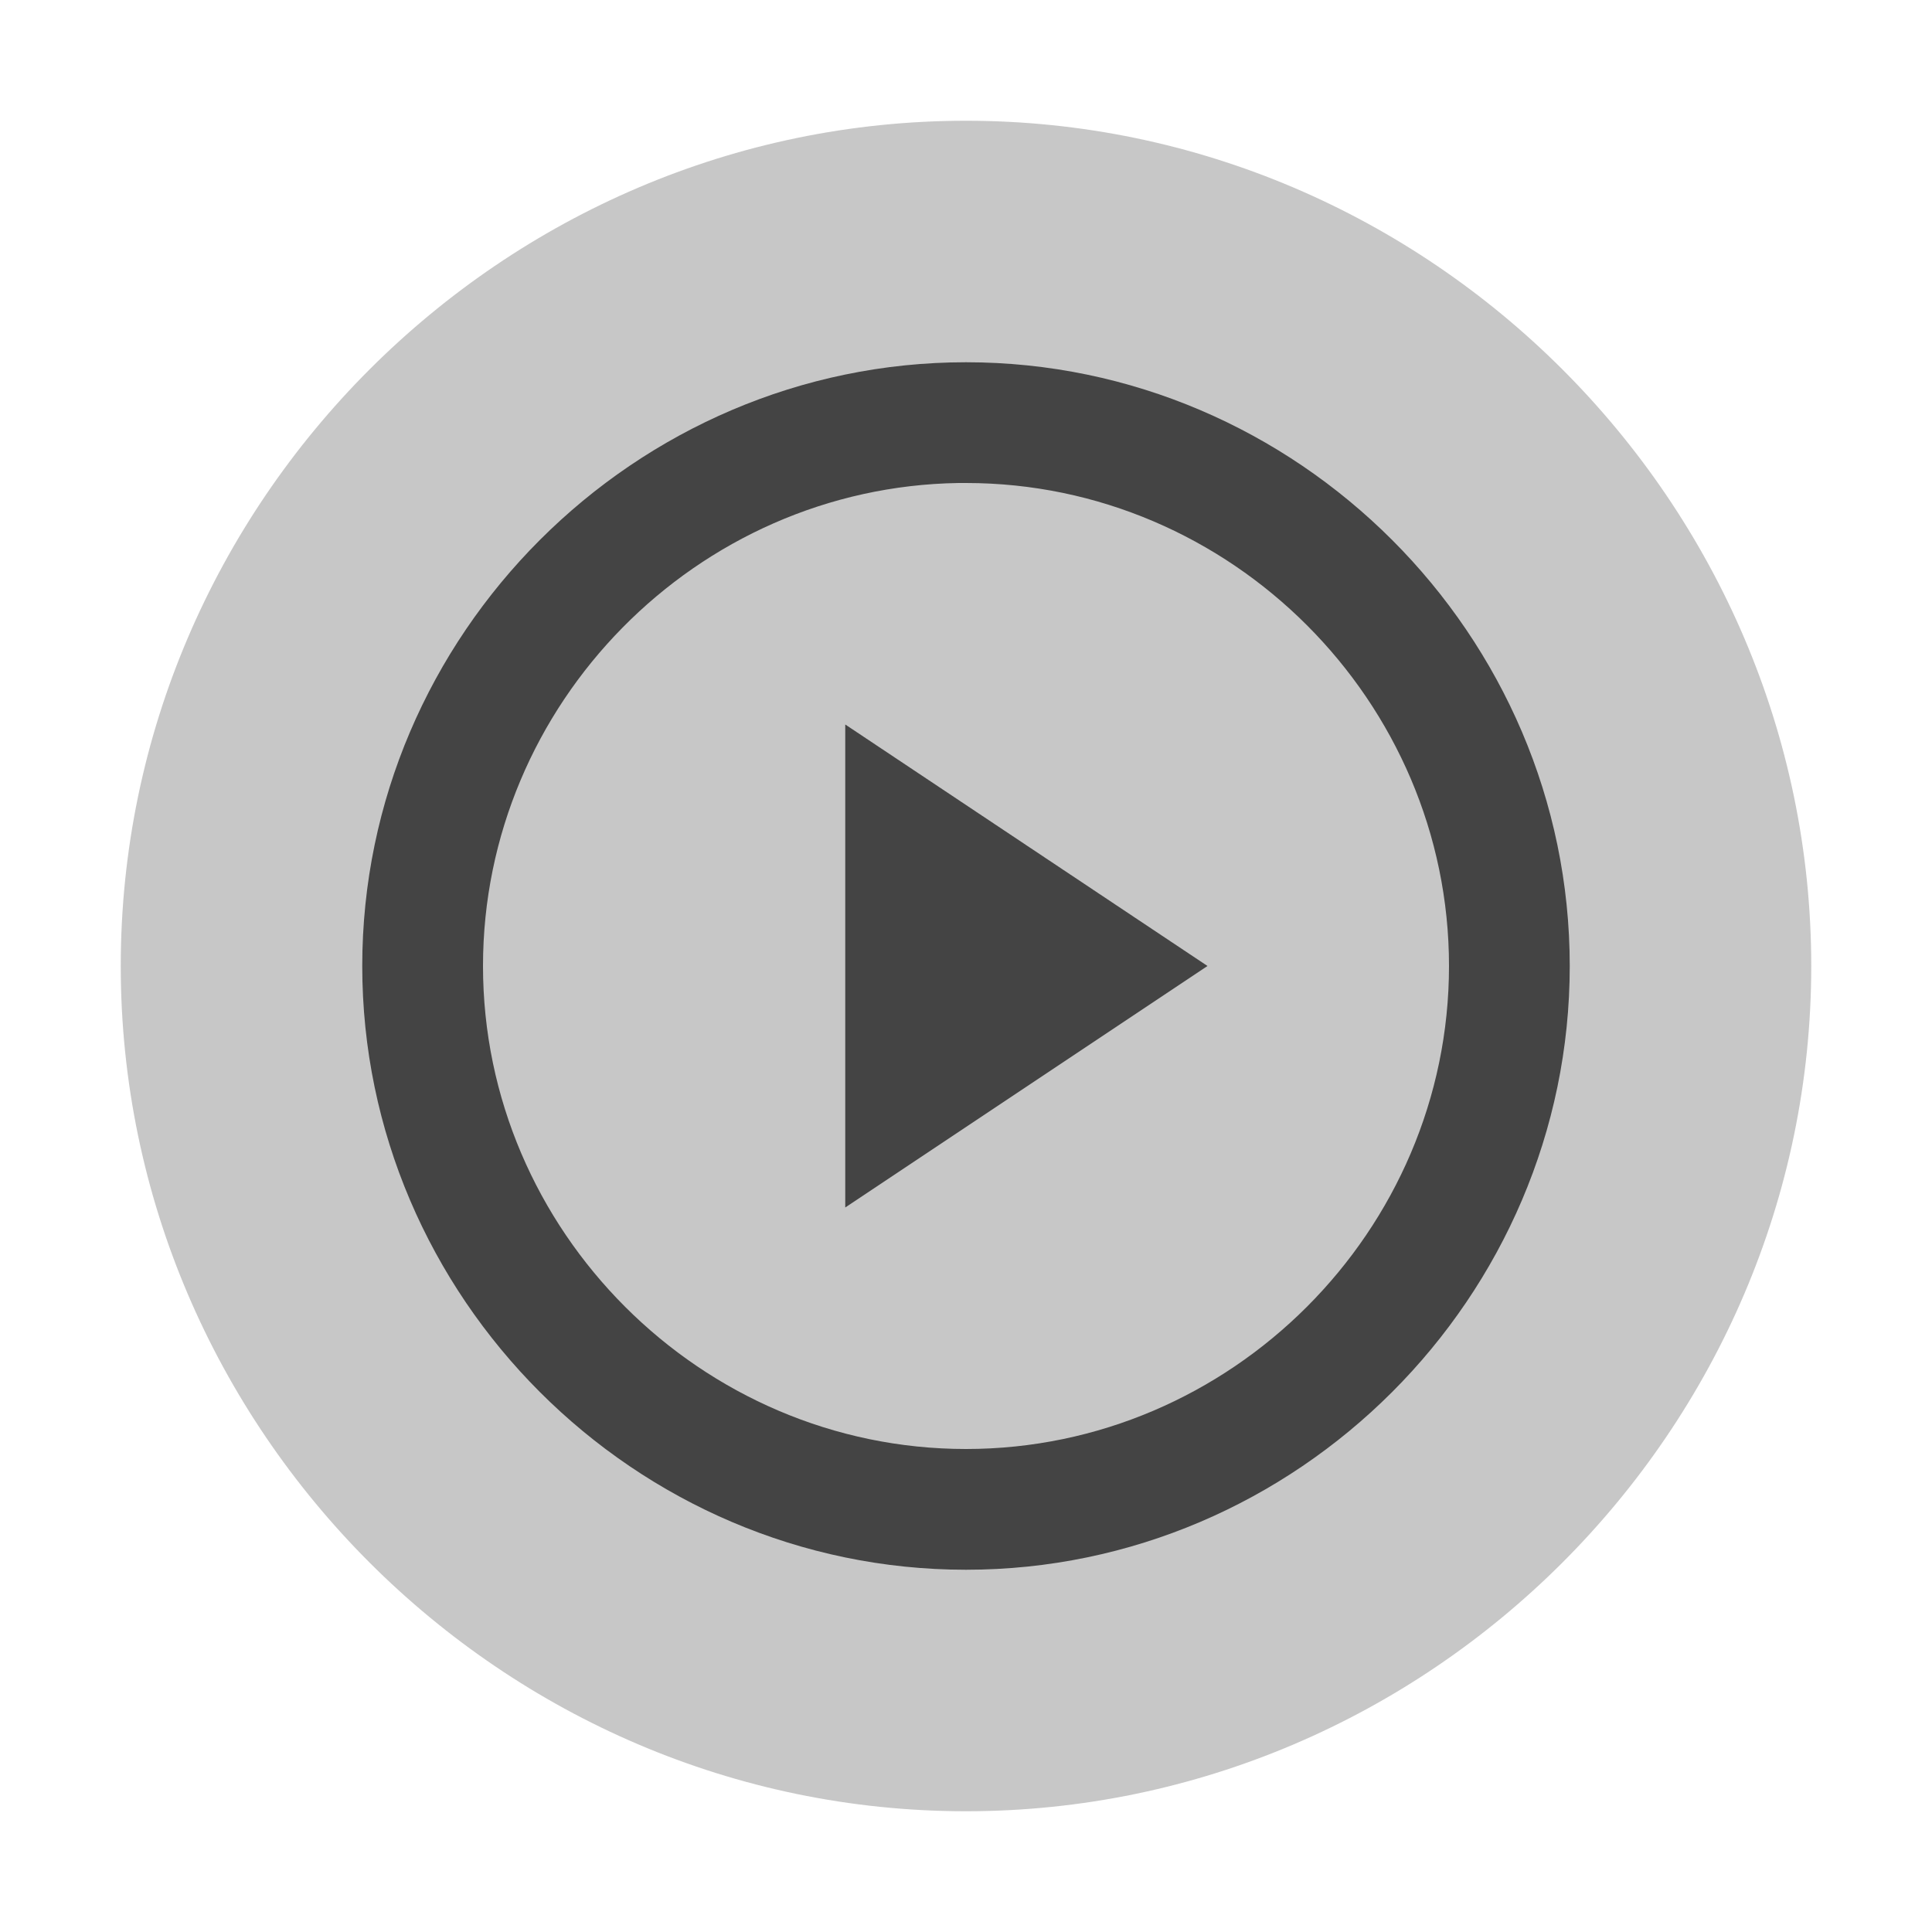
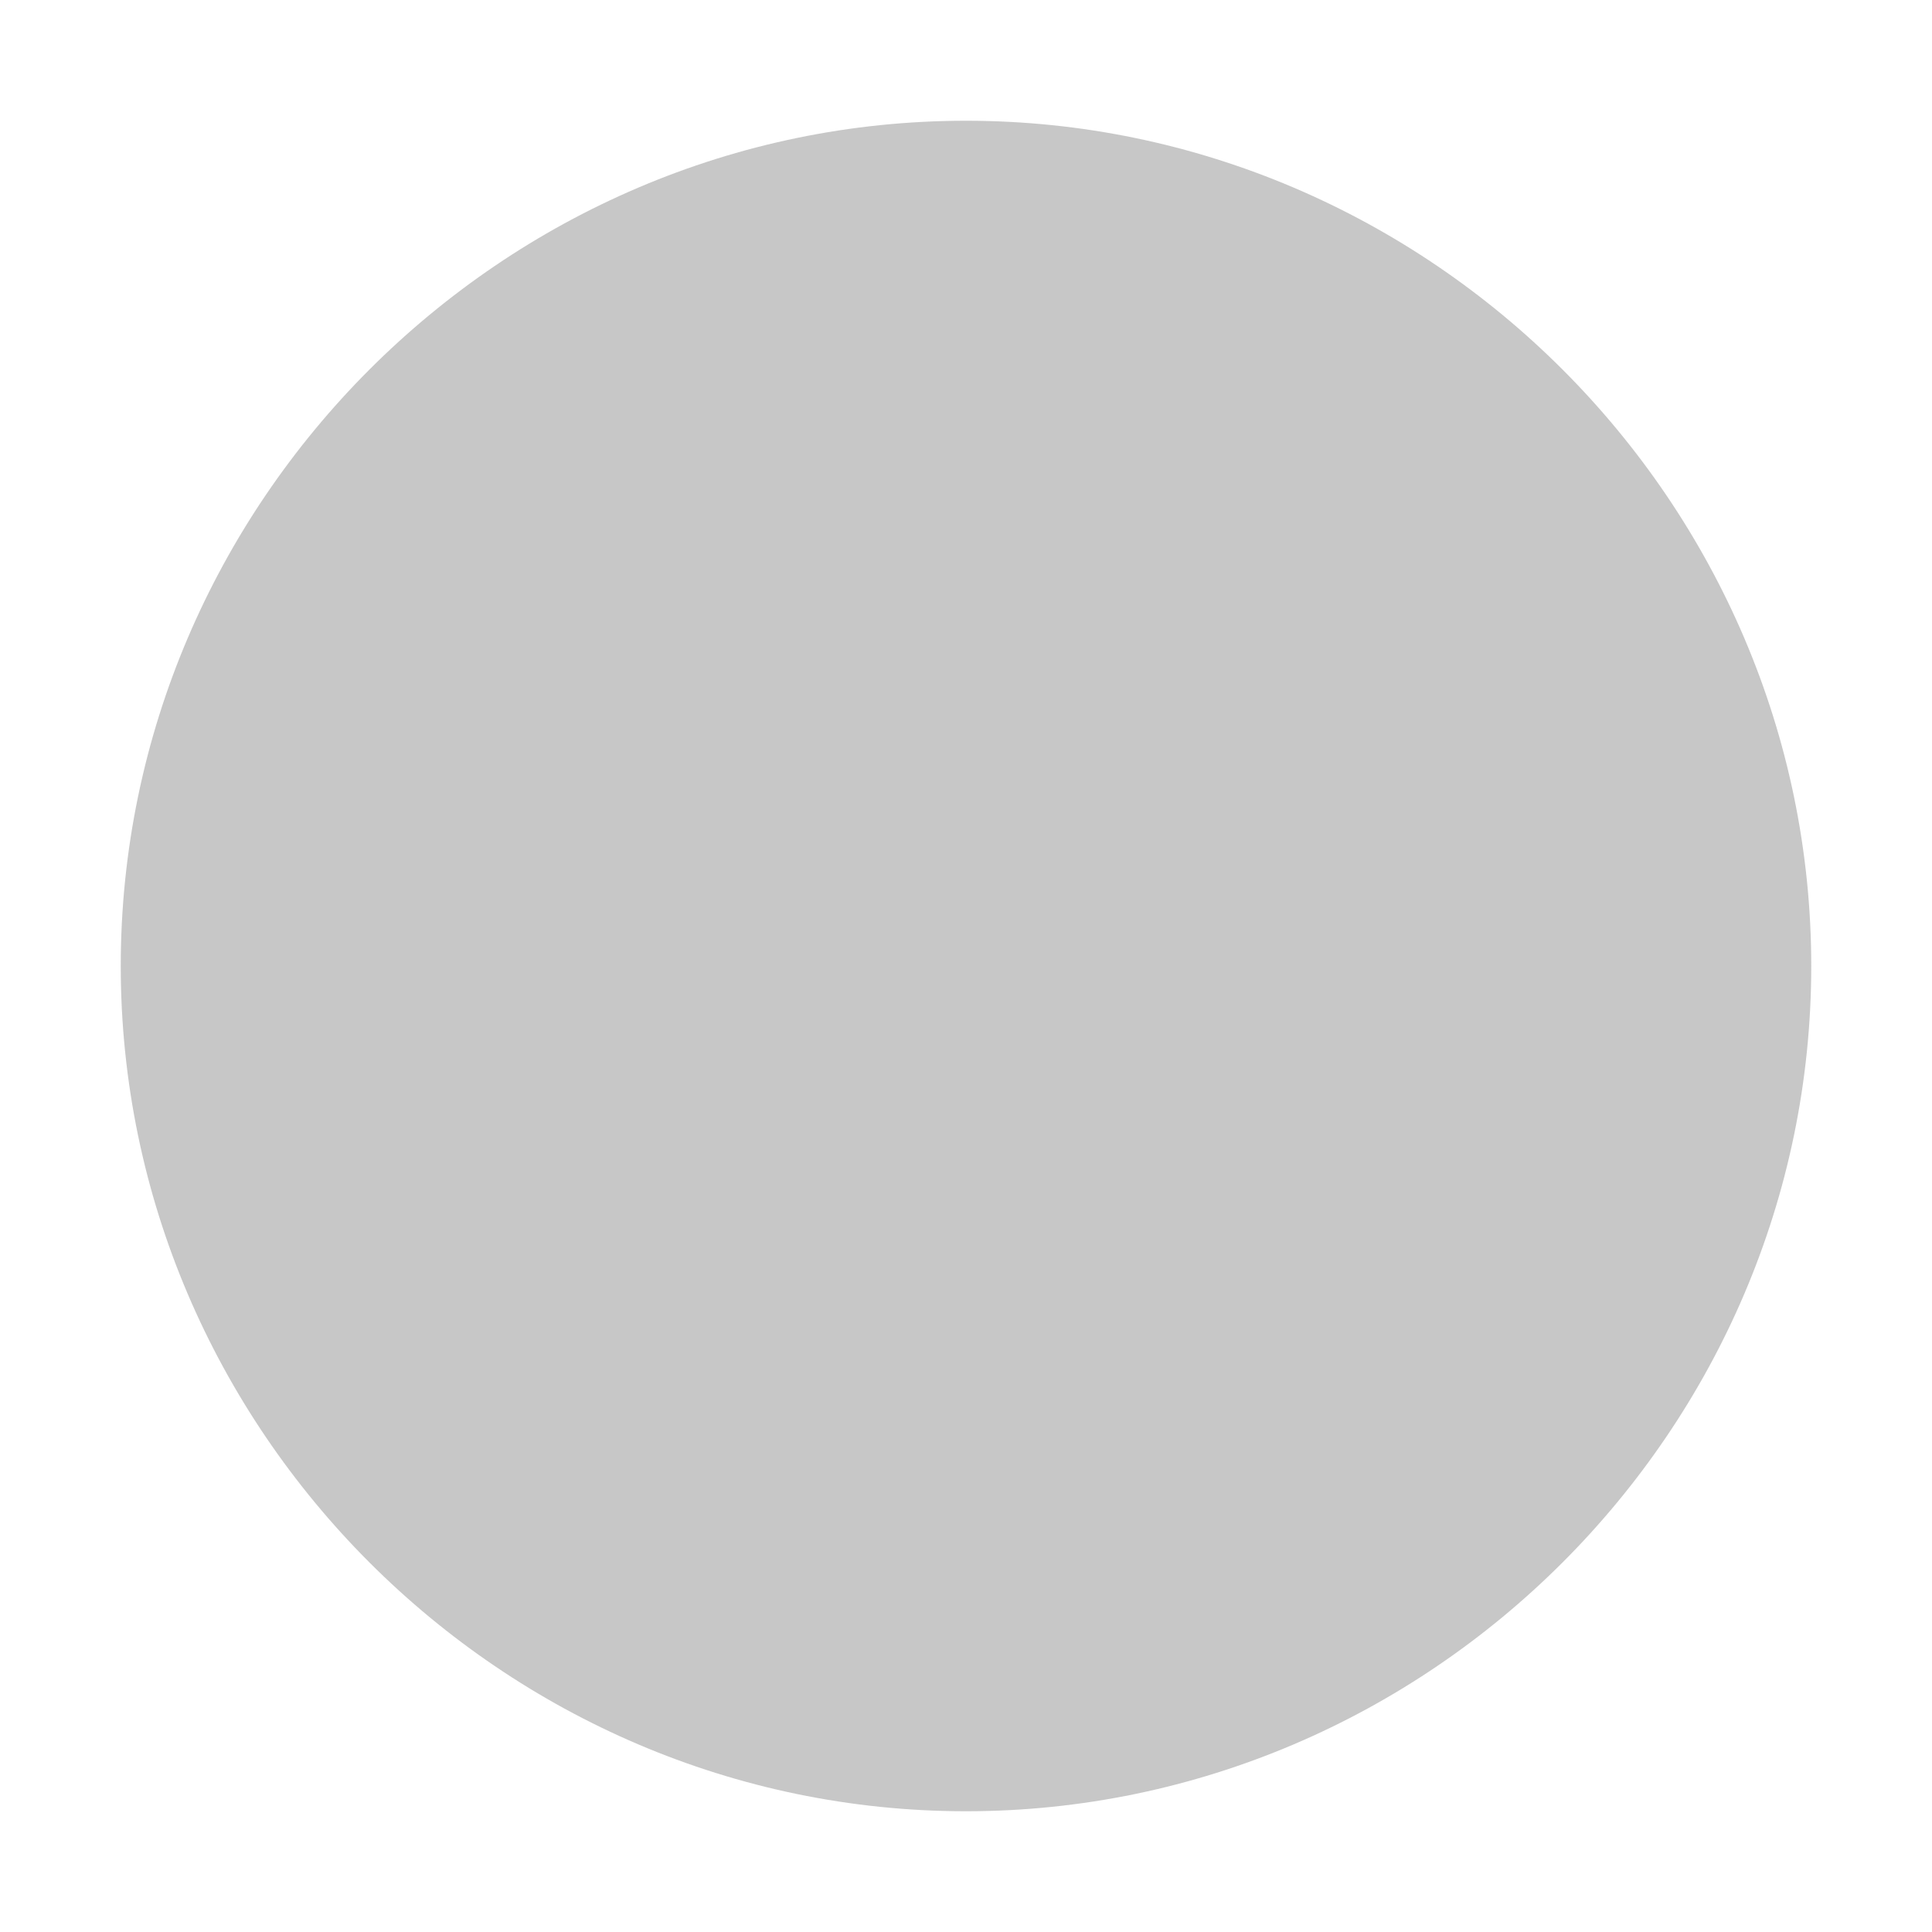
<svg xmlns="http://www.w3.org/2000/svg" viewBox="0 0 16 16">
  <defs>
    <style id="current-color-scheme" type="text/css">
   .ColorScheme-Text { color:#444444; } .ColorScheme-Highlight { color:#4285f4; } .ColorScheme-NeutralText { color:#ff9800; } .ColorScheme-PositiveText { color:#4caf50; } .ColorScheme-NegativeText { color:#f44336; }
  </style>
  </defs>
  <g fill="#444444">
    <path fill-opacity=".3" d="m8 1c-3.84 0-7 3.16-7 7s3.16 7 7 7 7-3.16 7-7-3.16-7-7-7z" />
-     <path d="m8 3c2.743 0 5 2.257 5 5s-2.257 5-5 5-5-2.257-5-5 2.257-5 5-5zm-.061 1c-2.171.033-3.939 1.828-3.939 4 0 2.194 1.806 4 4 4s4-1.806 4-4c0-2.194-1.806-4-4-4zm-.939 2 3 2-3 2z" />
  </g>
</svg>